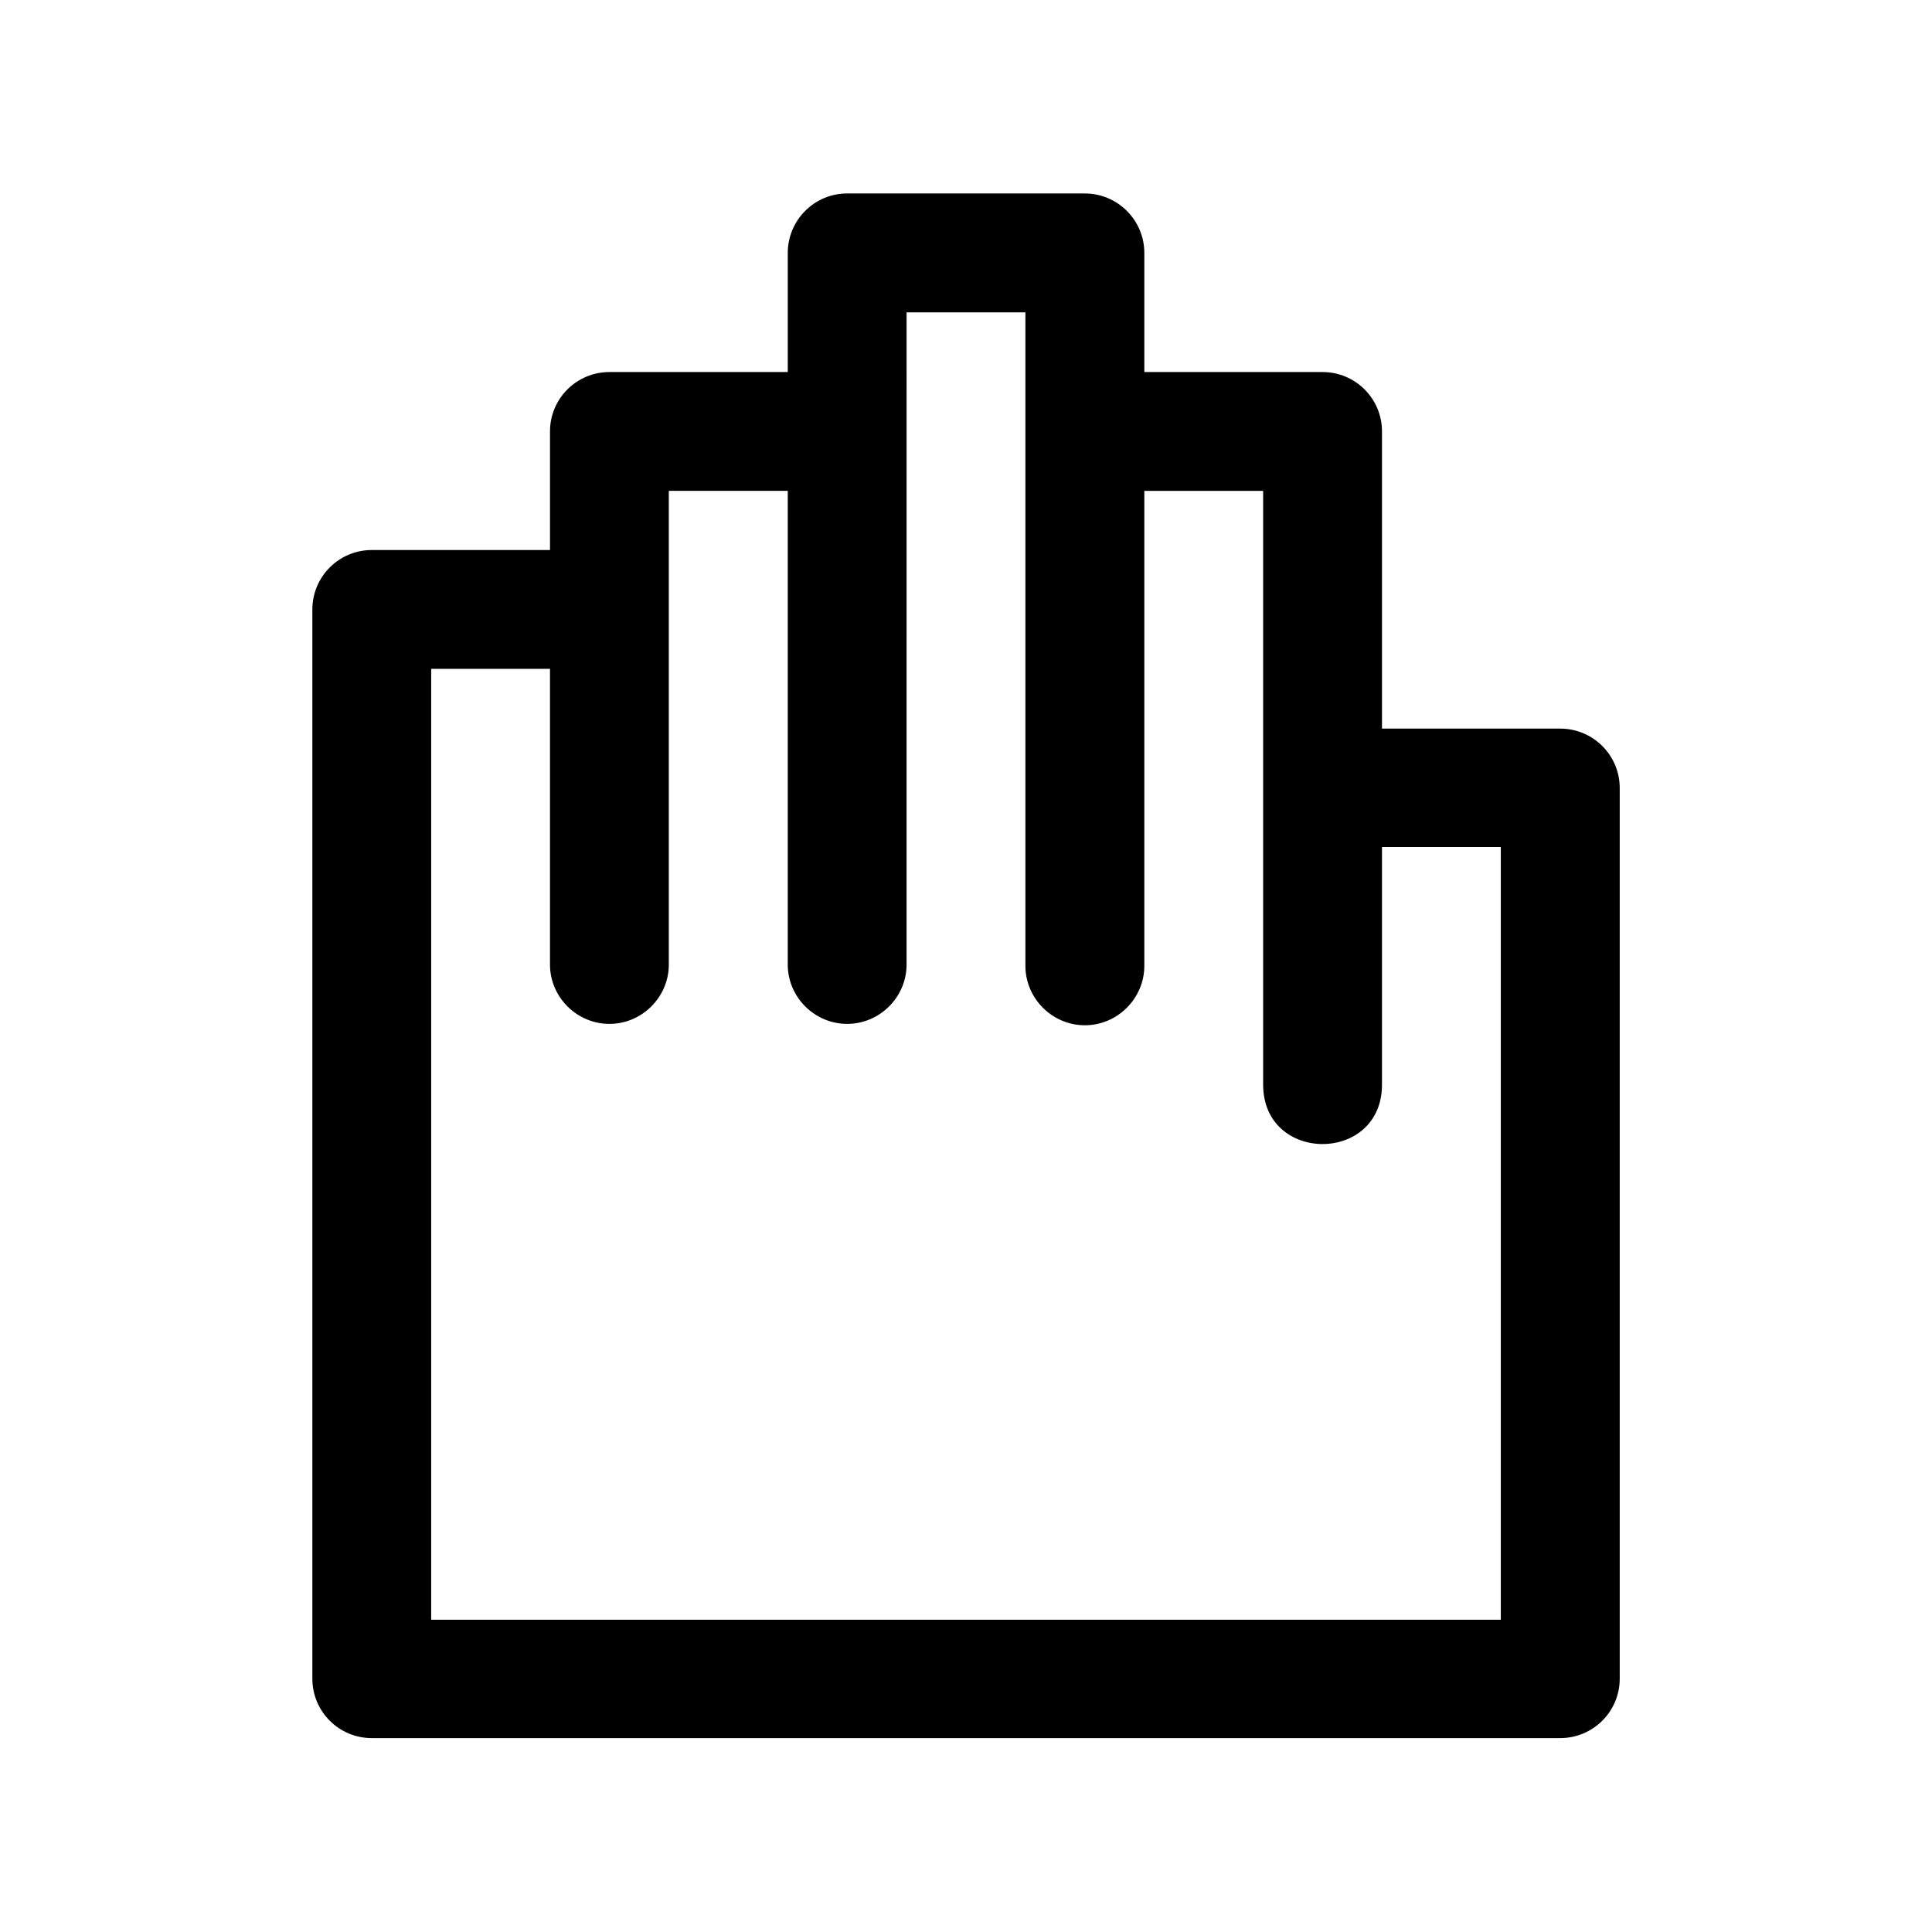
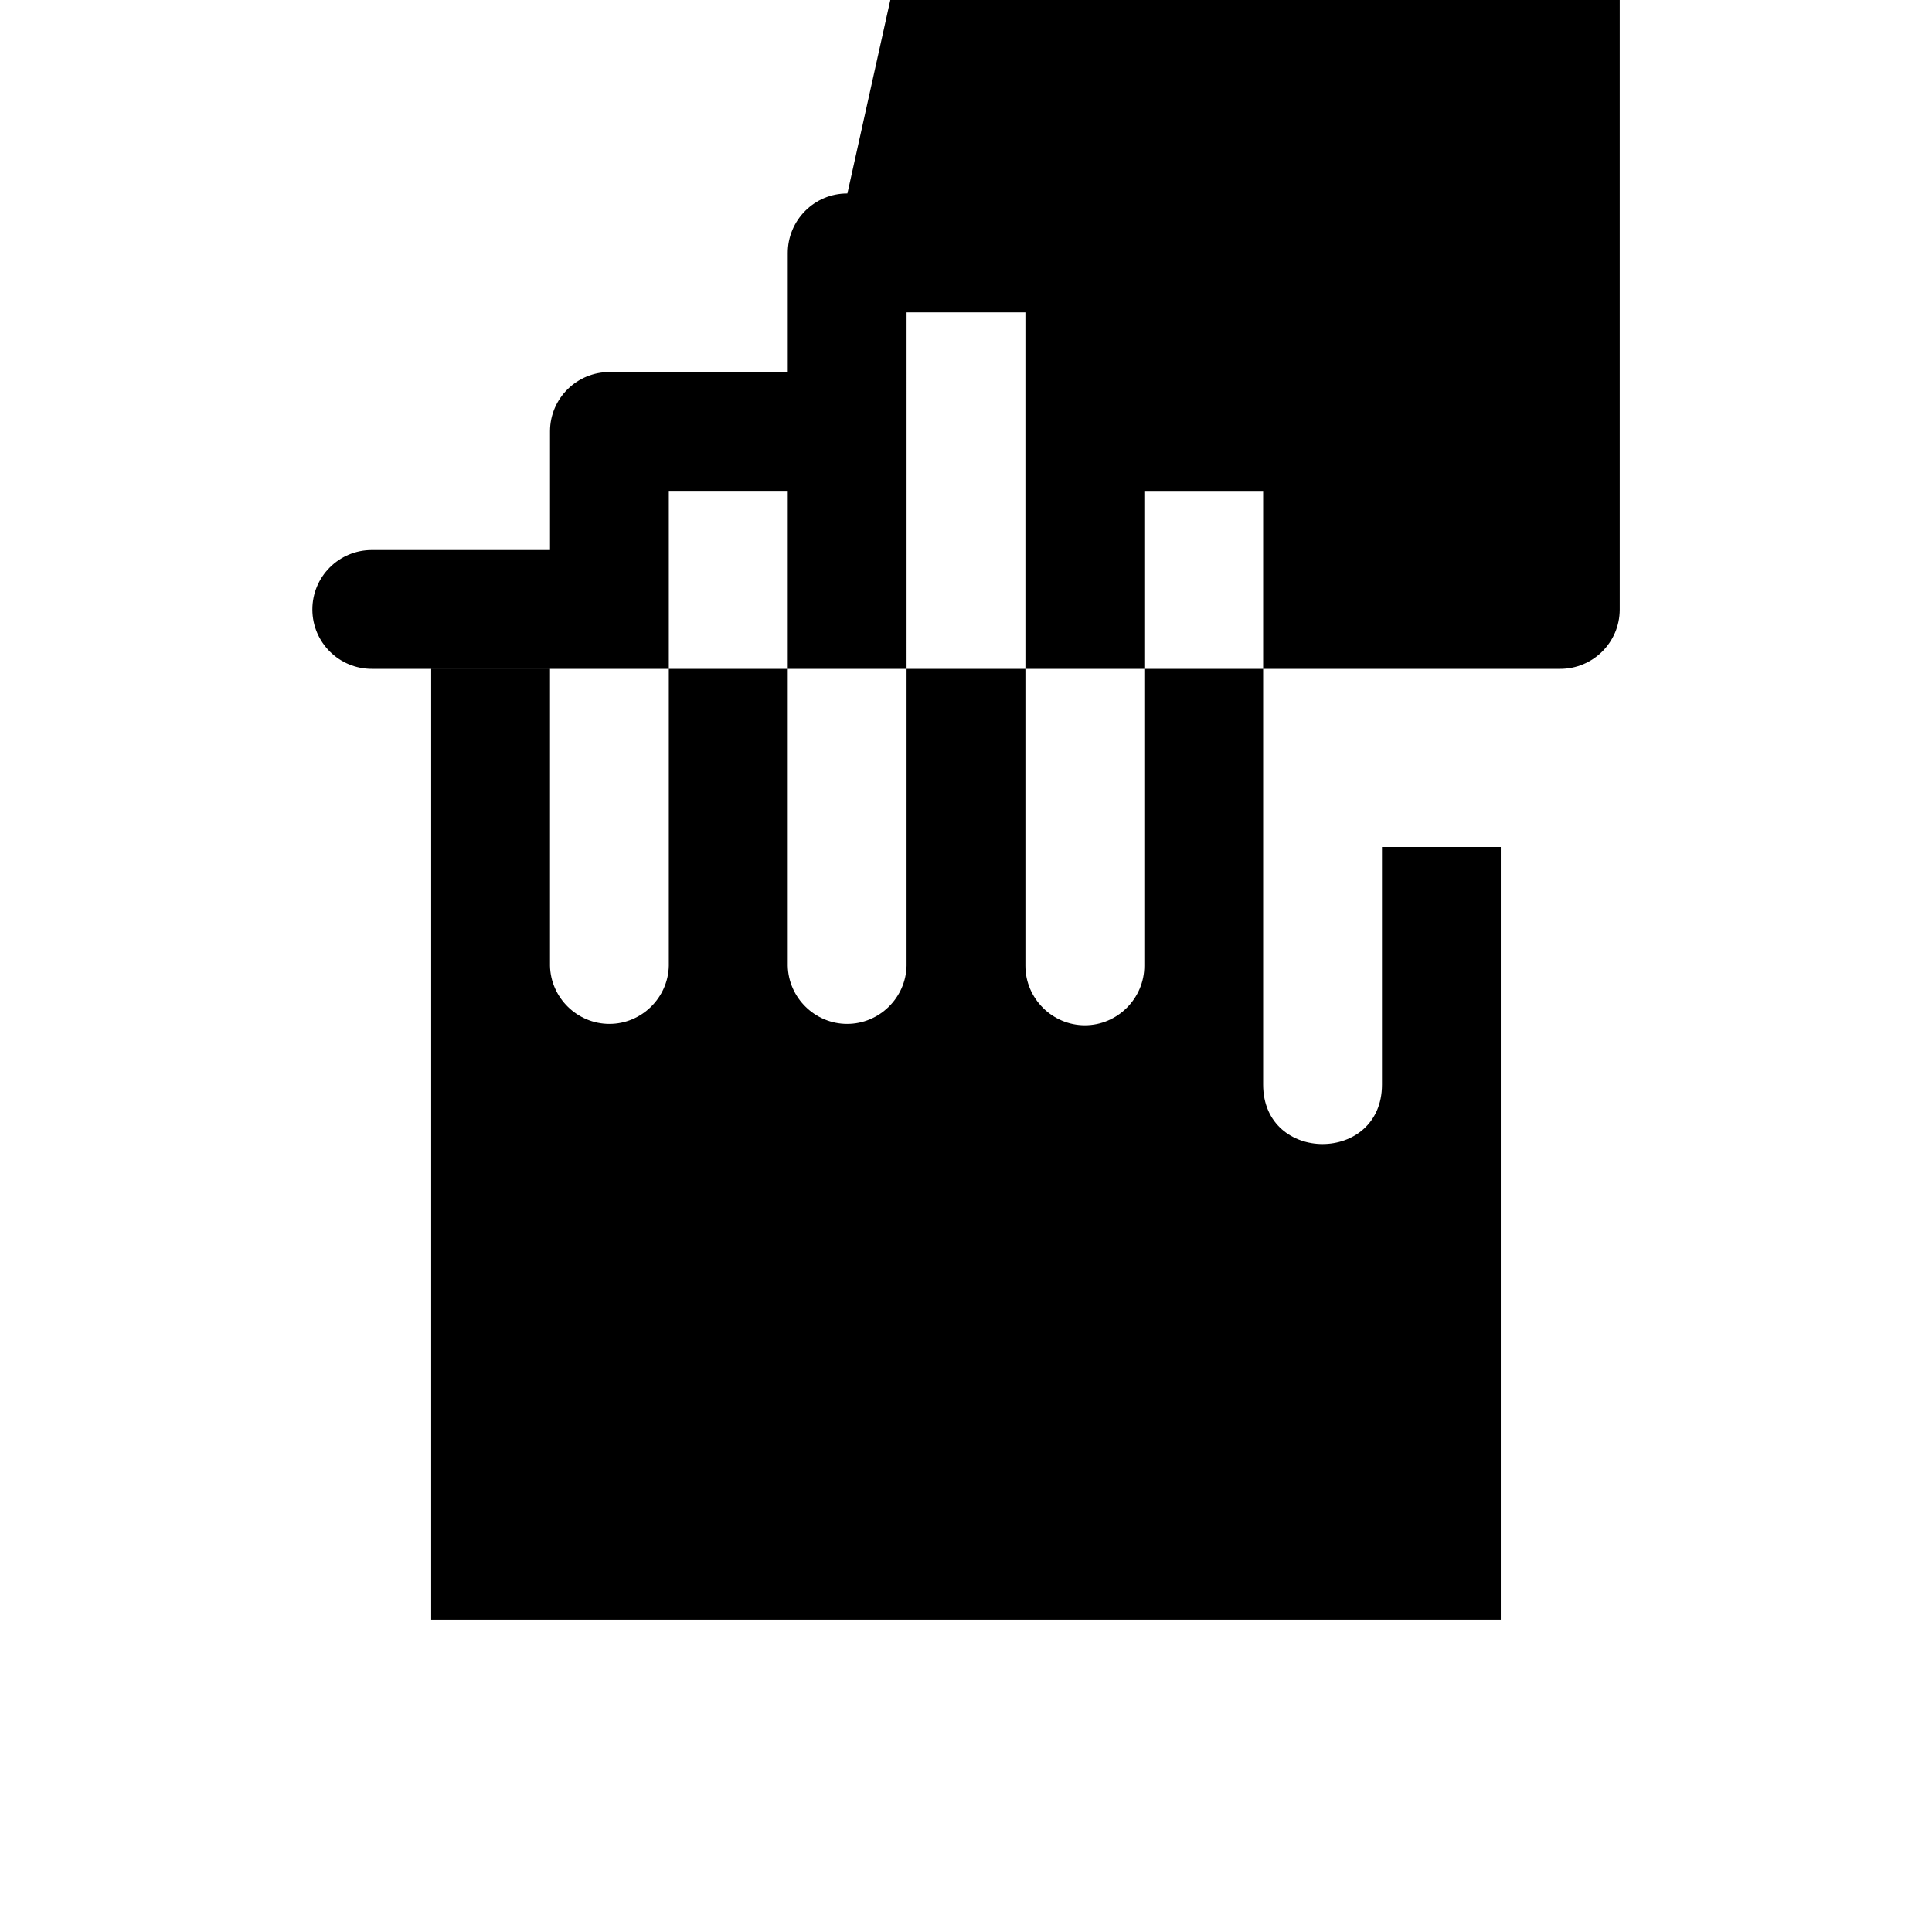
<svg xmlns="http://www.w3.org/2000/svg" fill="#000000" width="800px" height="800px" version="1.1" viewBox="144 144 512 512">
-   <path d="m368.57 195.27c-8.742-0.039-15.84 7.09-15.805 15.832v14.672c-0.012 0.336-0.012 0.676 0 1.012v15.809h-47.199c-8.703-0.035-15.781 6.981-15.809 15.68v31.488h-47.168c-8.746-0.035-15.84 7.062-15.809 15.809v283.36c0.031 8.699 7.106 15.719 15.809 15.684h314.82c8.703 0.035 15.809-6.984 15.836-15.684v-236.16c-0.027-8.695-7.133-15.719-15.836-15.684h-47.168v-78.812c-0.027-8.699-7.106-15.715-15.809-15.68h-47.172v-31.492c0.039-8.742-7.09-15.871-15.832-15.832zm15.684 31.516h31.488v173.16c0 8.645 7.113 15.758 15.758 15.758 8.648 0 15.758-7.113 15.758-15.758v-125.86h31.488v157.35c0 20.996 31.492 20.996 31.492 0v-62.977h31.488v204.79h-283.46v-252h31.488v78.691c0.191 8.504 7.238 15.398 15.746 15.398 8.508 0 15.555-6.894 15.742-15.398v-125.86h31.52v125.86c0.188 8.504 7.238 15.398 15.742 15.398 8.512 0 15.559-6.894 15.746-15.398z" fill-rule="evenodd" />
+   <path d="m368.57 195.27c-8.742-0.039-15.84 7.09-15.805 15.832v14.672c-0.012 0.336-0.012 0.676 0 1.012v15.809h-47.199c-8.703-0.035-15.781 6.981-15.809 15.68v31.488h-47.168c-8.746-0.035-15.84 7.062-15.809 15.809c0.031 8.699 7.106 15.719 15.809 15.684h314.82c8.703 0.035 15.809-6.984 15.836-15.684v-236.16c-0.027-8.695-7.133-15.719-15.836-15.684h-47.168v-78.812c-0.027-8.699-7.106-15.715-15.809-15.68h-47.172v-31.492c0.039-8.742-7.09-15.871-15.832-15.832zm15.684 31.516h31.488v173.16c0 8.645 7.113 15.758 15.758 15.758 8.648 0 15.758-7.113 15.758-15.758v-125.86h31.488v157.35c0 20.996 31.492 20.996 31.492 0v-62.977h31.488v204.79h-283.46v-252h31.488v78.691c0.191 8.504 7.238 15.398 15.746 15.398 8.508 0 15.555-6.894 15.742-15.398v-125.86h31.52v125.86c0.188 8.504 7.238 15.398 15.742 15.398 8.512 0 15.559-6.894 15.746-15.398z" fill-rule="evenodd" />
</svg>